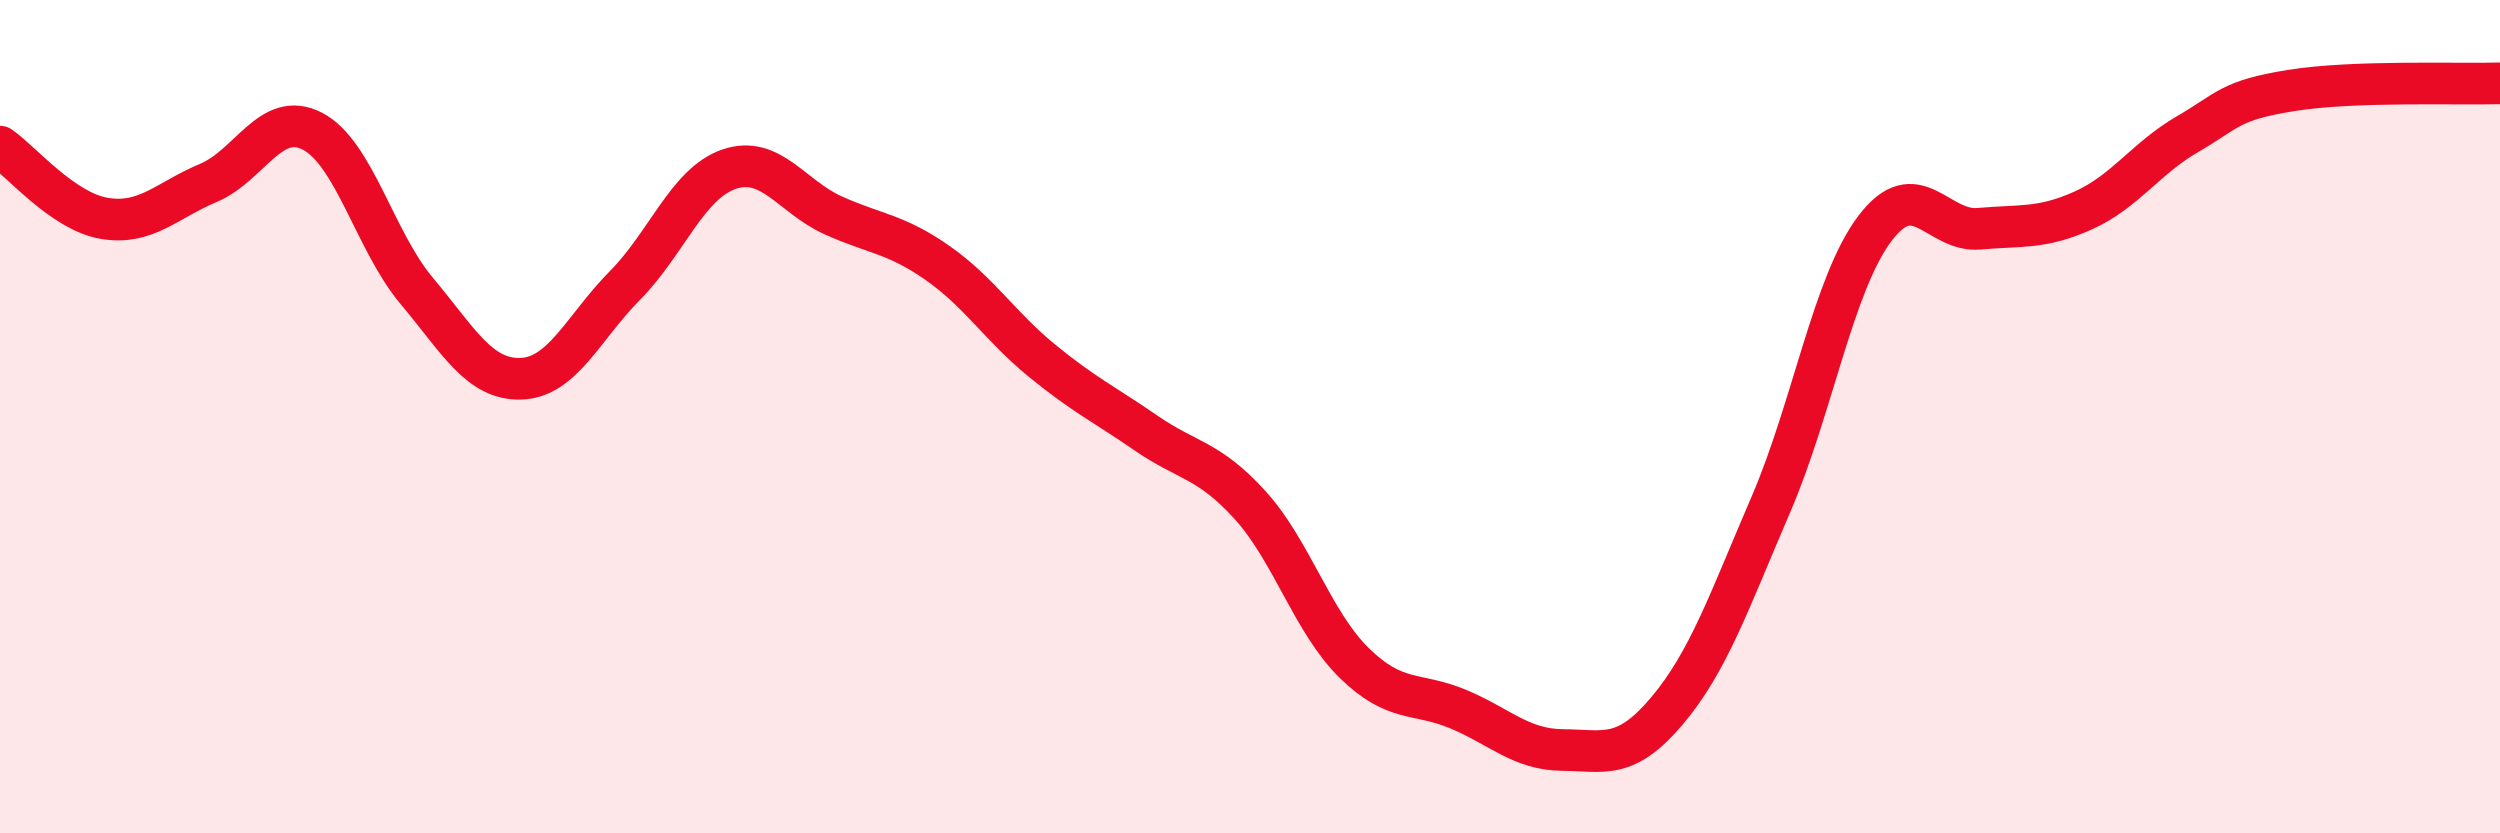
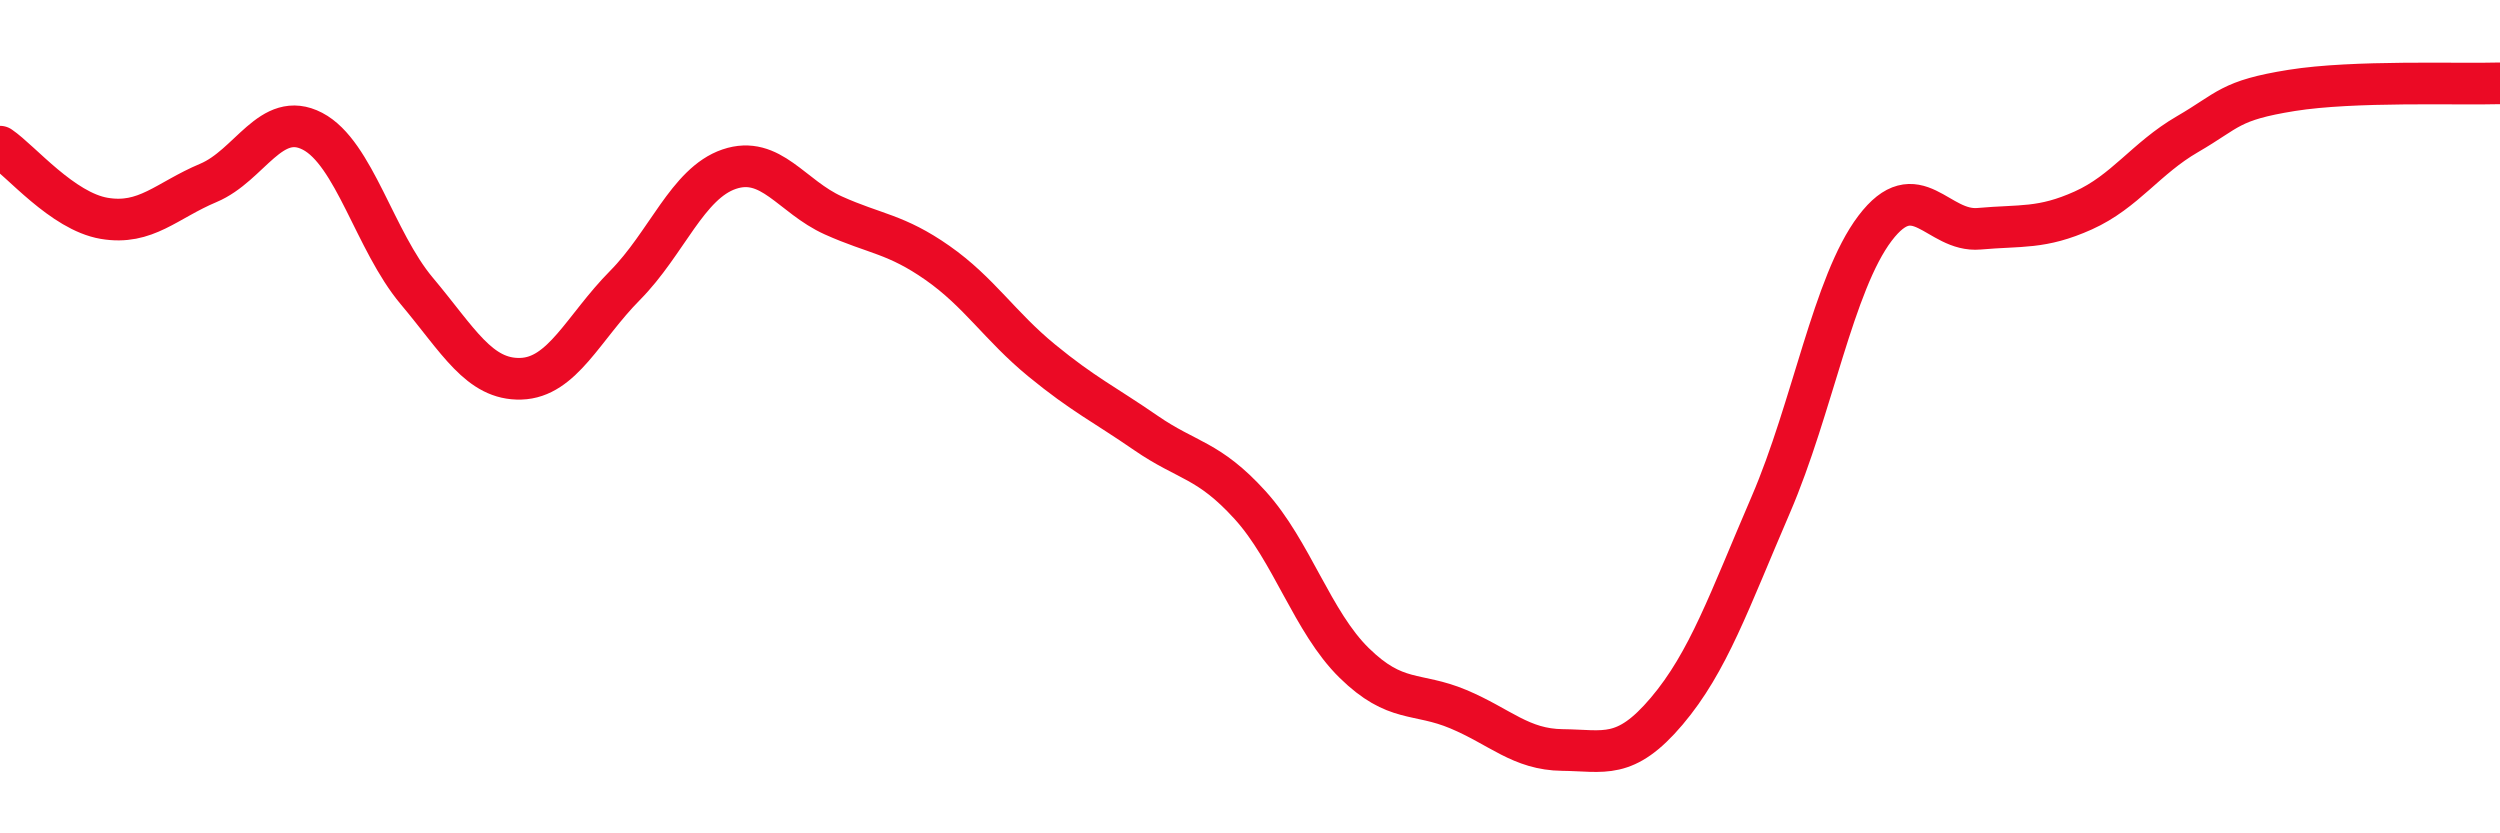
<svg xmlns="http://www.w3.org/2000/svg" width="60" height="20" viewBox="0 0 60 20">
-   <path d="M 0,3.52 C 0.5,3.86 1.5,5.07 2.5,5.24 C 3.5,5.41 4,4.81 5,4.39 C 6,3.97 6.5,2.63 7.5,3.15 C 8.5,3.67 9,5.79 10,6.98 C 11,8.17 11.5,9.12 12.5,9.09 C 13.5,9.06 14,7.86 15,6.85 C 16,5.84 16.5,4.4 17.5,4.06 C 18.5,3.72 19,4.72 20,5.17 C 21,5.62 21.5,5.61 22.5,6.31 C 23.5,7.01 24,7.83 25,8.65 C 26,9.47 26.5,9.7 27.5,10.39 C 28.5,11.08 29,11.02 30,12.12 C 31,13.22 31.5,14.93 32.5,15.91 C 33.5,16.89 34,16.6 35,17.02 C 36,17.44 36.5,17.99 37.5,18 C 38.5,18.01 39,18.25 40,17.07 C 41,15.89 41.5,14.43 42.5,12.11 C 43.5,9.79 44,6.8 45,5.48 C 46,4.16 46.5,5.58 47.5,5.49 C 48.5,5.4 49,5.5 50,5.05 C 51,4.6 51.5,3.8 52.5,3.22 C 53.5,2.64 53.5,2.41 55,2.17 C 56.5,1.93 59,2.03 60,2L60 20L0 20Z" fill="#EB0A25" opacity="0.1" stroke-linecap="round" stroke-linejoin="round" />
  <path d="M 0,3.52 C 0.5,3.86 1.5,5.07 2.5,5.24 C 3.5,5.41 4,4.81 5,4.39 C 6,3.97 6.5,2.63 7.5,3.15 C 8.5,3.67 9,5.79 10,6.98 C 11,8.17 11.5,9.12 12.5,9.09 C 13.5,9.06 14,7.86 15,6.85 C 16,5.84 16.5,4.4 17.5,4.06 C 18.5,3.72 19,4.72 20,5.17 C 21,5.62 21.5,5.61 22.5,6.31 C 23.5,7.01 24,7.83 25,8.65 C 26,9.47 26.5,9.7 27.5,10.39 C 28.5,11.08 29,11.02 30,12.12 C 31,13.22 31.5,14.93 32.5,15.91 C 33.5,16.89 34,16.6 35,17.02 C 36,17.44 36.5,17.99 37.5,18 C 38.5,18.01 39,18.25 40,17.07 C 41,15.89 41.5,14.43 42.5,12.11 C 43.5,9.79 44,6.8 45,5.48 C 46,4.16 46.5,5.58 47.5,5.49 C 48.5,5.4 49,5.5 50,5.05 C 51,4.6 51.5,3.8 52.5,3.22 C 53.5,2.64 53.5,2.41 55,2.17 C 56.5,1.93 59,2.03 60,2" stroke="#EB0A25" stroke-width="1" fill="none" stroke-linecap="round" stroke-linejoin="round" />
</svg>